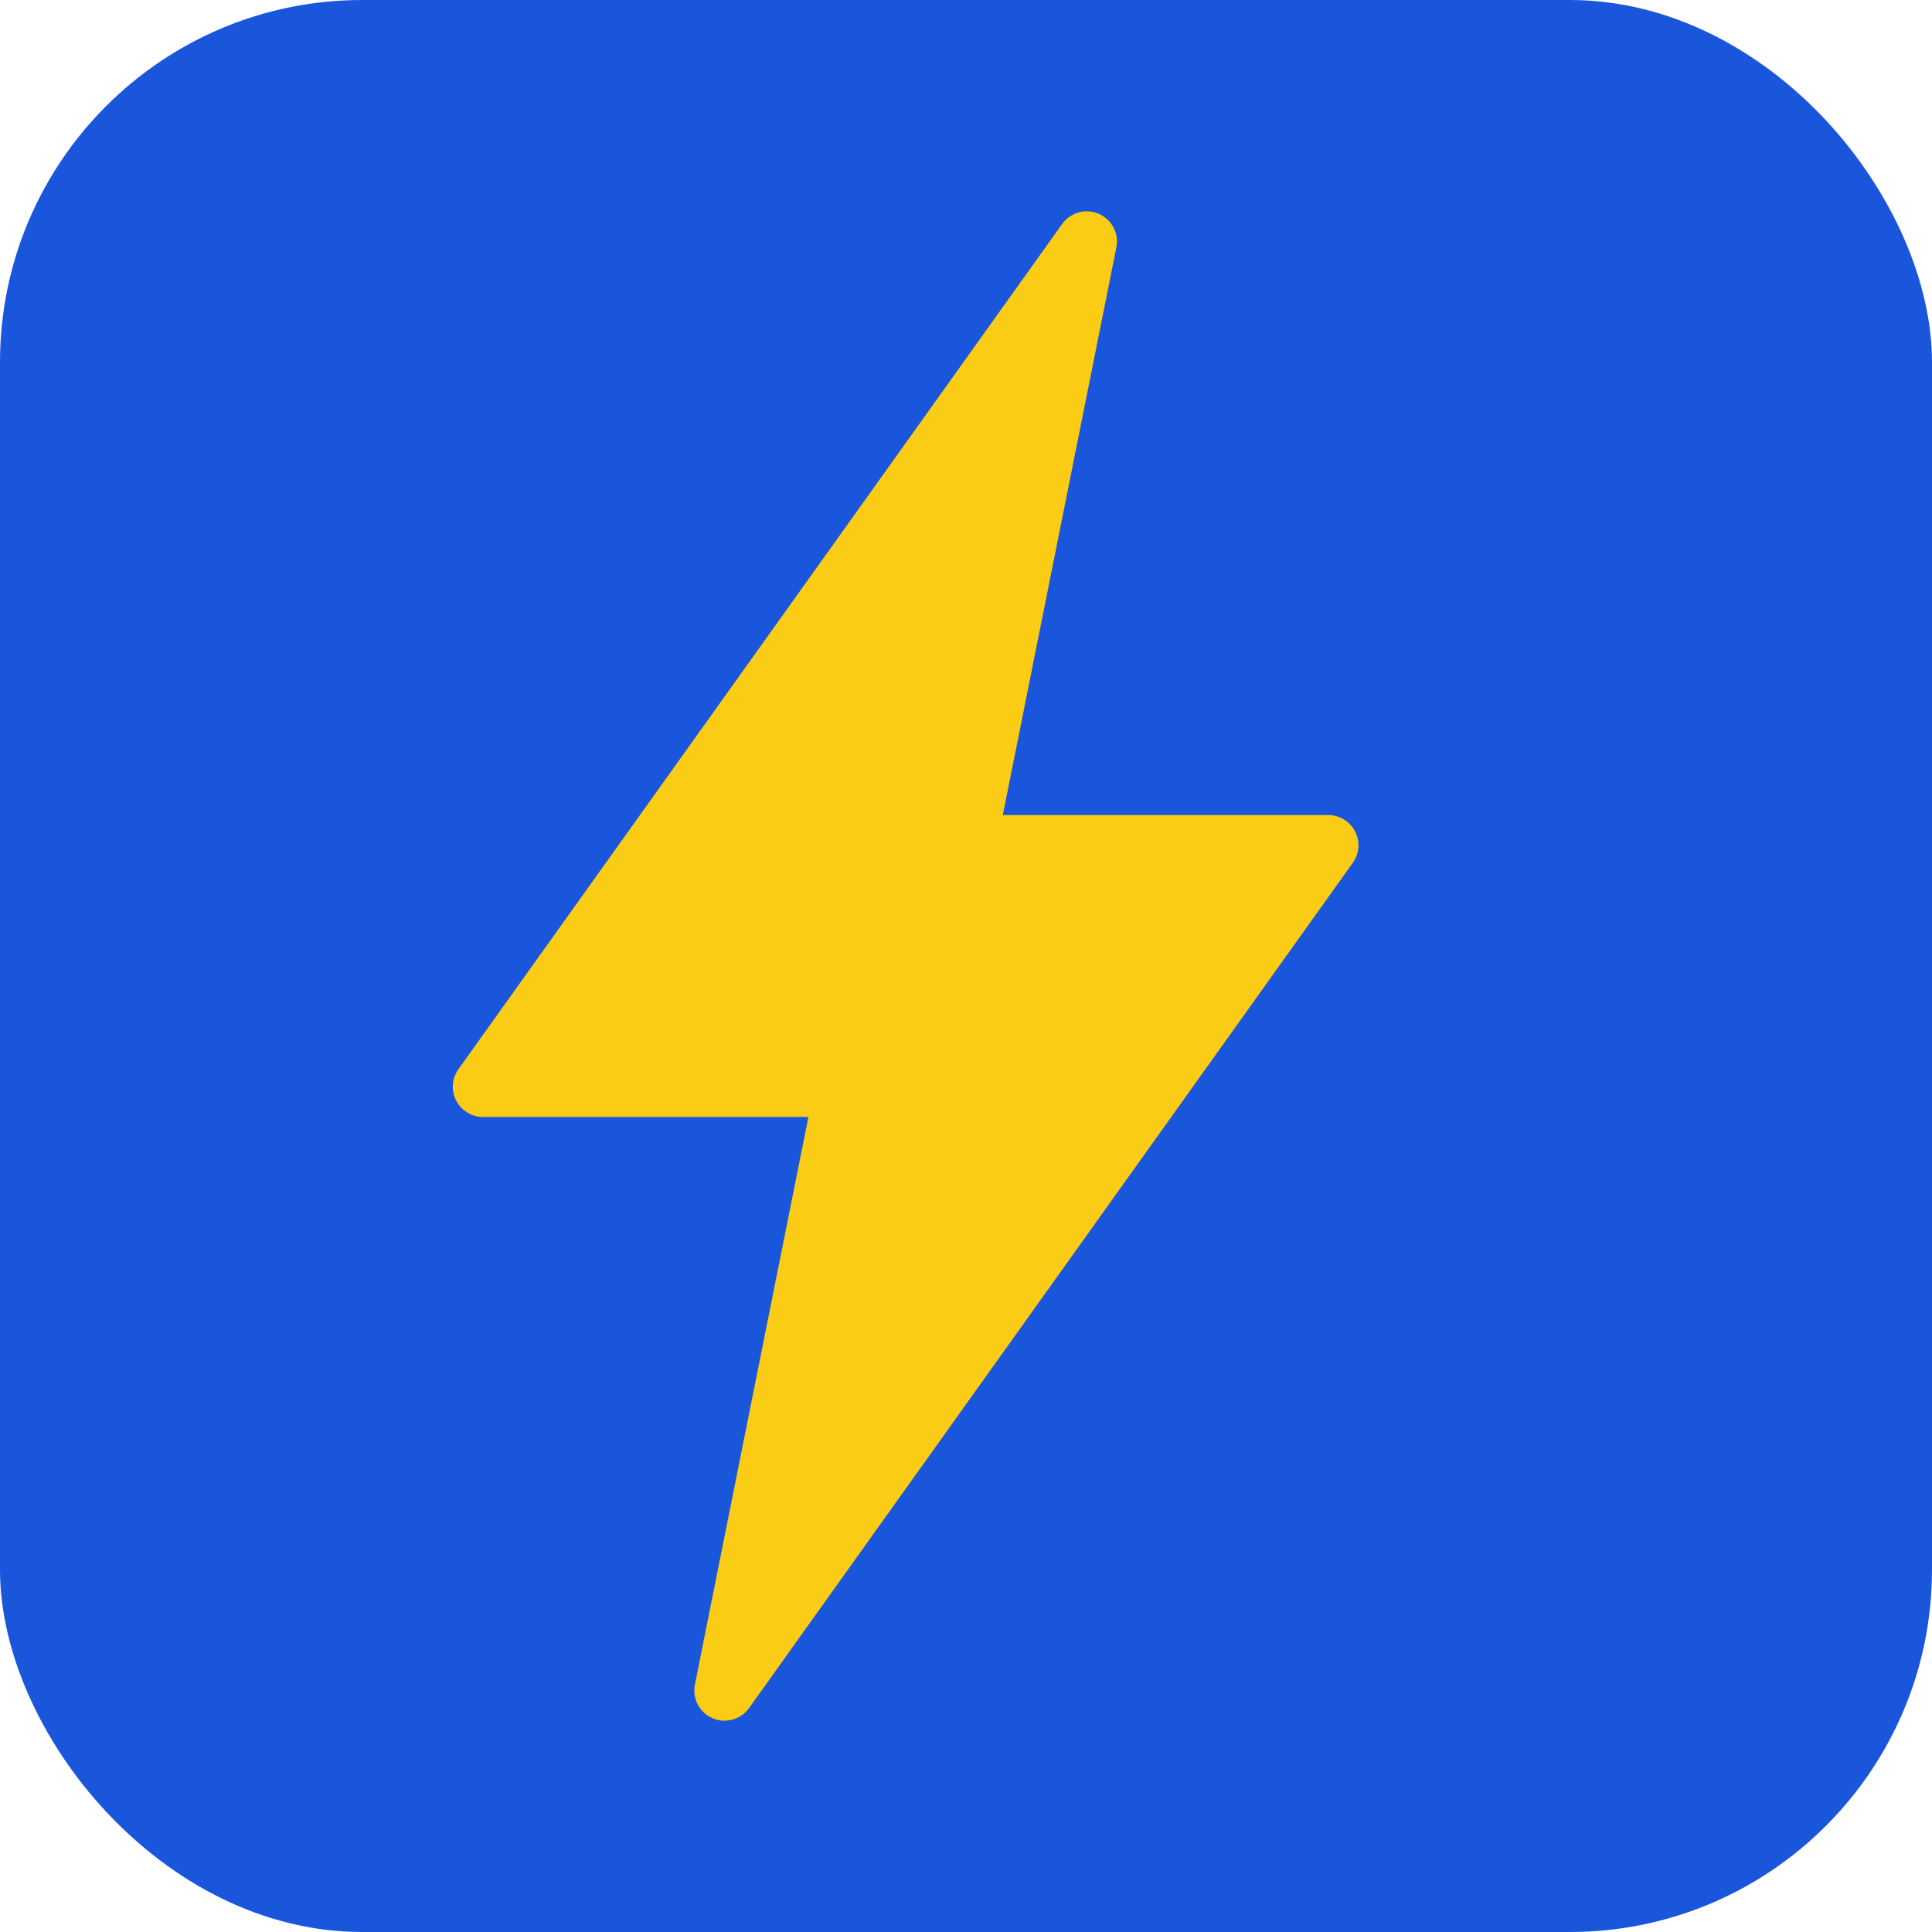
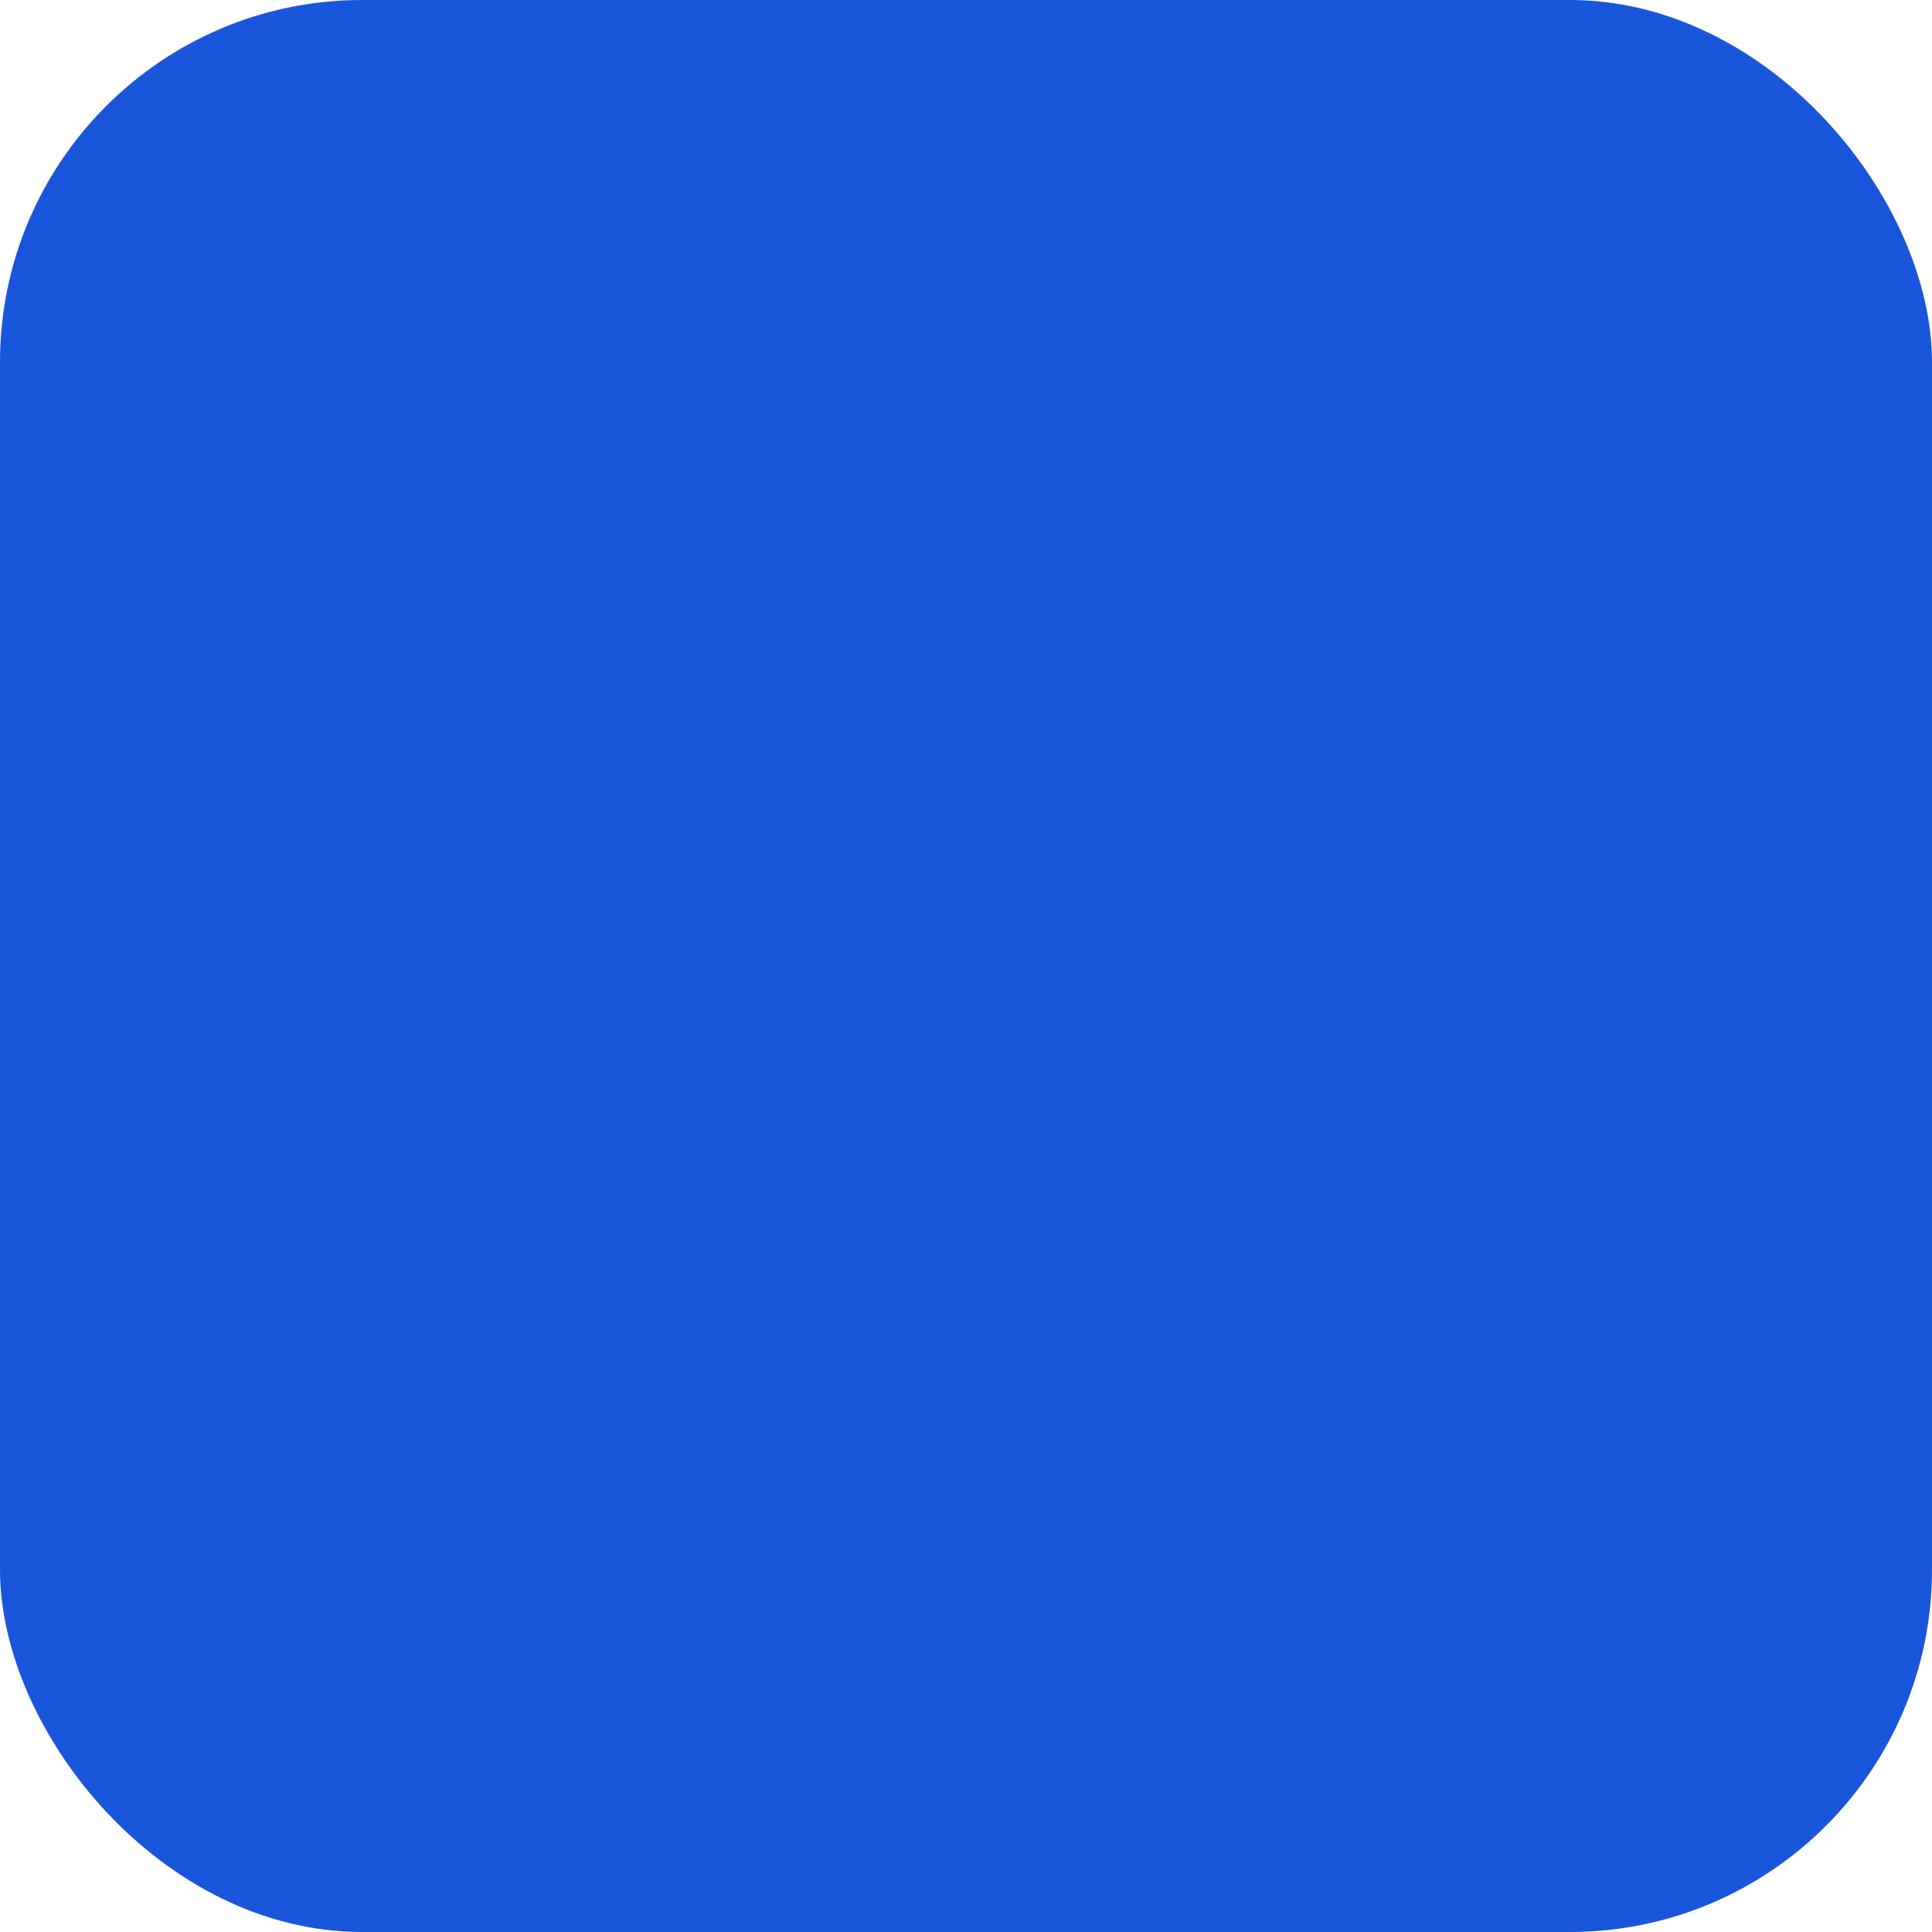
<svg xmlns="http://www.w3.org/2000/svg" viewBox="0 0 32 32" fill="none">
  <rect width="32" height="32" rx="6" fill="#1a56db" />
-   <path d="M18 4L8 18h6l-2 10 10-14h-6l2-10z" fill="#facc15" stroke="#facc15" stroke-width="1" stroke-linecap="round" stroke-linejoin="round" />
</svg>